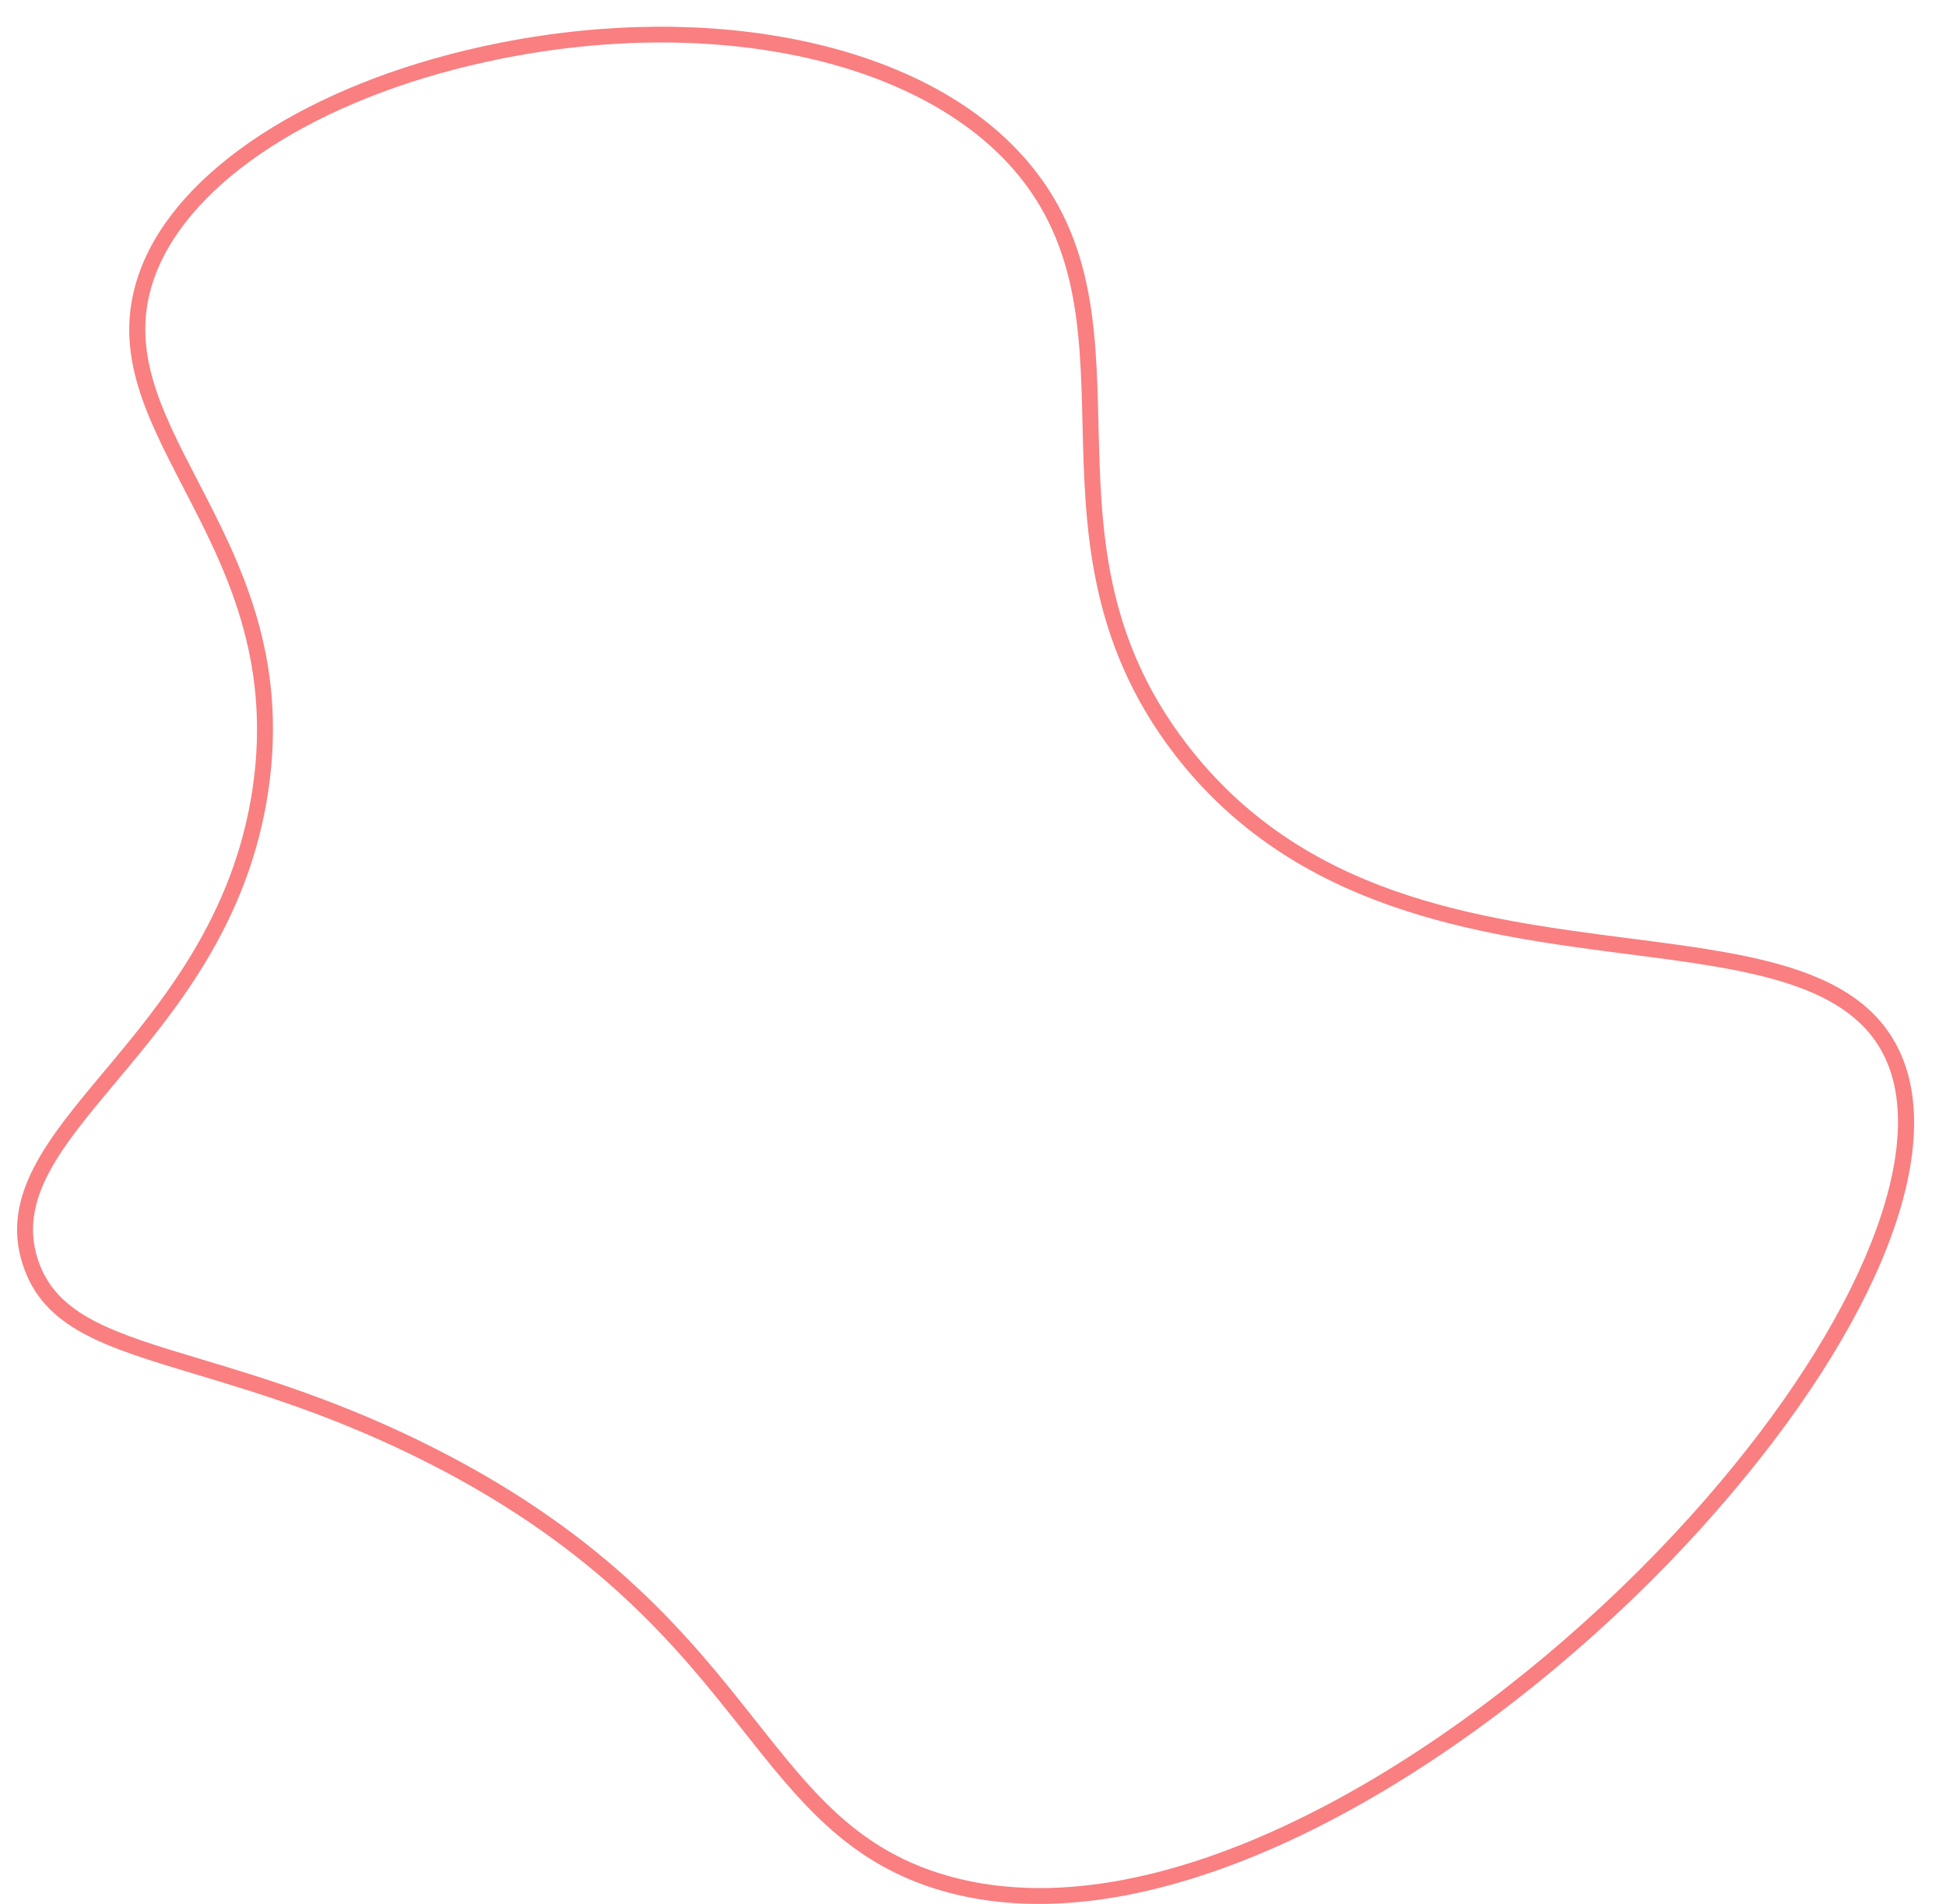
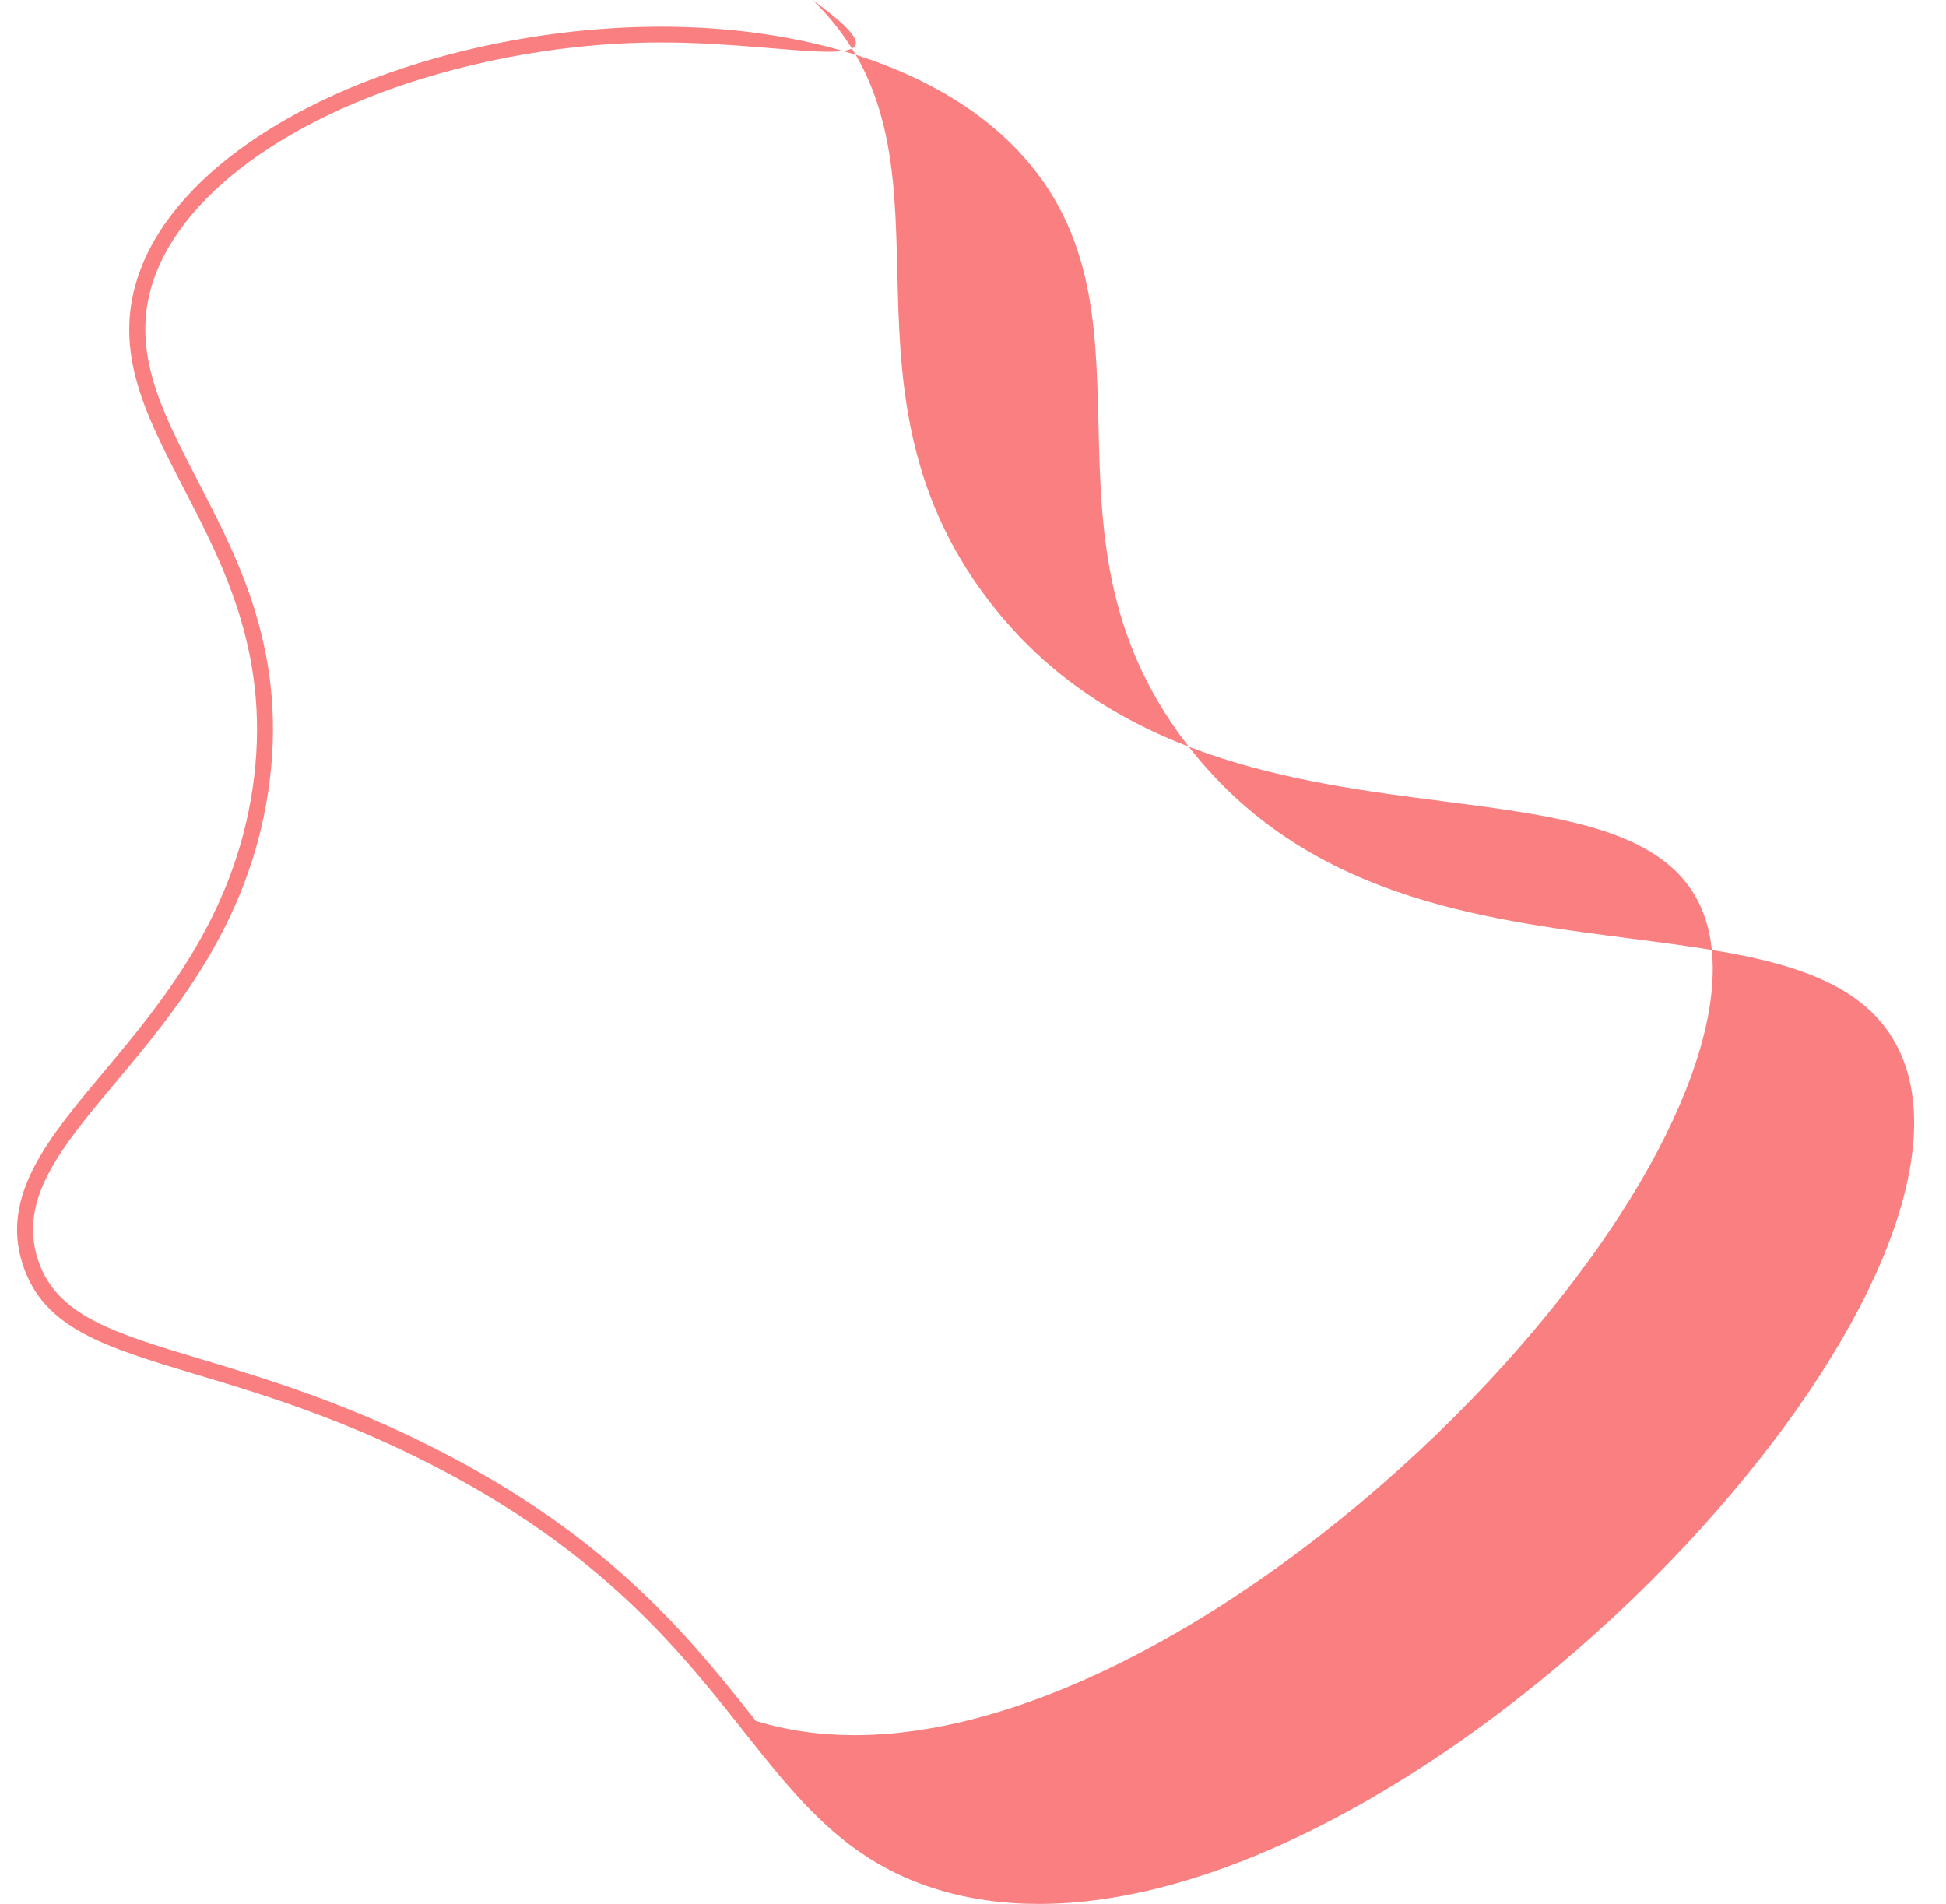
<svg xmlns="http://www.w3.org/2000/svg" height="359.5" preserveAspectRatio="xMidYMid meet" version="1.0" viewBox="91.6 64.1 367.4 359.5" width="367.4" zoomAndPan="magnify">
  <g id="change1_1">
-     <path d="M287.76,423.55c-6.72,0-13.21-0.89-19.39-2.8c-16.96-5.26-25.98-16.67-36.43-29.87 c-11.99-15.15-26.9-34-59.42-50.54c-17.12-8.71-31.94-13.16-43.85-16.74c-17.36-5.22-28.83-8.67-32.77-20.74 c-4.26-13.05,4.81-23.87,15.3-36.41c10.9-13.02,24.46-29.22,28.07-53.36c3.68-24.65-5.2-41.77-13.03-56.88 c-7.38-14.24-13.75-26.53-8.04-41.43c7.15-18.65,31.78-34.69,64.28-41.86c40.15-8.86,79.26-1.82,99.63,17.93 c15.97,15.49,16.41,33.89,16.88,53.36c0.47,19.62,0.95,39.91,16.68,60.39c22.06,28.73,54.86,32.96,83.79,36.69 c23.68,3.05,44.12,5.69,51.14,22.1c8.46,19.8-5.99,53.94-37.7,89.1C379.82,389.14,329.52,423.54,287.76,423.55z M216.45,72.12 c-10.73,0-21.98,1.21-33.32,3.72c-31.53,6.96-55.33,22.29-62.13,40c-5.23,13.64,0.86,25.38,7.9,38.97 c8.04,15.51,17.16,33.1,13.34,58.71c-3.73,24.98-17.59,41.54-28.73,54.84c-10.33,12.34-18.49,22.08-14.75,33.55 c3.45,10.58,14.32,13.85,30.78,18.79c12.02,3.61,26.98,8.11,44.34,16.94c33.1,16.84,48.24,35.97,60.41,51.35 c10.56,13.34,18.9,23.88,34.97,28.87c5.93,1.84,12.18,2.69,18.64,2.7c40.74,0,90.16-33.96,122.76-70.1 c30.45-33.76,45.04-67.48,37.17-85.91l0,0c-6.34-14.84-26-17.37-48.76-20.3c-28.05-3.62-62.96-8.11-85.79-37.83 c-16.32-21.26-16.84-42.98-17.3-62.14c-0.45-18.84-0.87-36.64-15.96-51.28C266.05,79.45,242.8,72.12,216.45,72.12z" fill="#F97F81" />
+     <path d="M287.76,423.55c-6.72,0-13.21-0.89-19.39-2.8c-16.96-5.26-25.98-16.67-36.43-29.87 c-11.99-15.15-26.9-34-59.42-50.54c-17.12-8.71-31.94-13.16-43.85-16.74c-17.36-5.22-28.83-8.67-32.77-20.74 c-4.26-13.05,4.81-23.87,15.3-36.41c10.9-13.02,24.46-29.22,28.07-53.36c3.68-24.65-5.2-41.77-13.03-56.88 c-7.38-14.24-13.75-26.53-8.04-41.43c7.15-18.65,31.78-34.69,64.28-41.86c40.15-8.86,79.26-1.82,99.63,17.93 c15.97,15.49,16.41,33.89,16.88,53.36c0.47,19.62,0.95,39.91,16.68,60.39c22.06,28.73,54.86,32.96,83.79,36.69 c23.68,3.05,44.12,5.69,51.14,22.1c8.46,19.8-5.99,53.94-37.7,89.1C379.82,389.14,329.52,423.54,287.76,423.55z M216.45,72.12 c-10.73,0-21.98,1.21-33.32,3.72c-31.53,6.96-55.33,22.29-62.13,40c-5.23,13.64,0.86,25.38,7.9,38.97 c8.04,15.51,17.16,33.1,13.34,58.71c-3.73,24.98-17.59,41.54-28.73,54.84c-10.33,12.34-18.49,22.08-14.75,33.55 c3.45,10.58,14.32,13.85,30.78,18.79c12.02,3.61,26.98,8.11,44.34,16.94c33.1,16.84,48.24,35.97,60.41,51.35 c5.93,1.84,12.18,2.69,18.64,2.7c40.74,0,90.16-33.96,122.76-70.1 c30.45-33.76,45.04-67.48,37.17-85.91l0,0c-6.34-14.84-26-17.37-48.76-20.3c-28.05-3.62-62.96-8.11-85.79-37.83 c-16.32-21.26-16.84-42.98-17.3-62.14c-0.45-18.84-0.87-36.64-15.96-51.28C266.05,79.45,242.8,72.12,216.45,72.12z" fill="#F97F81" />
  </g>
</svg>